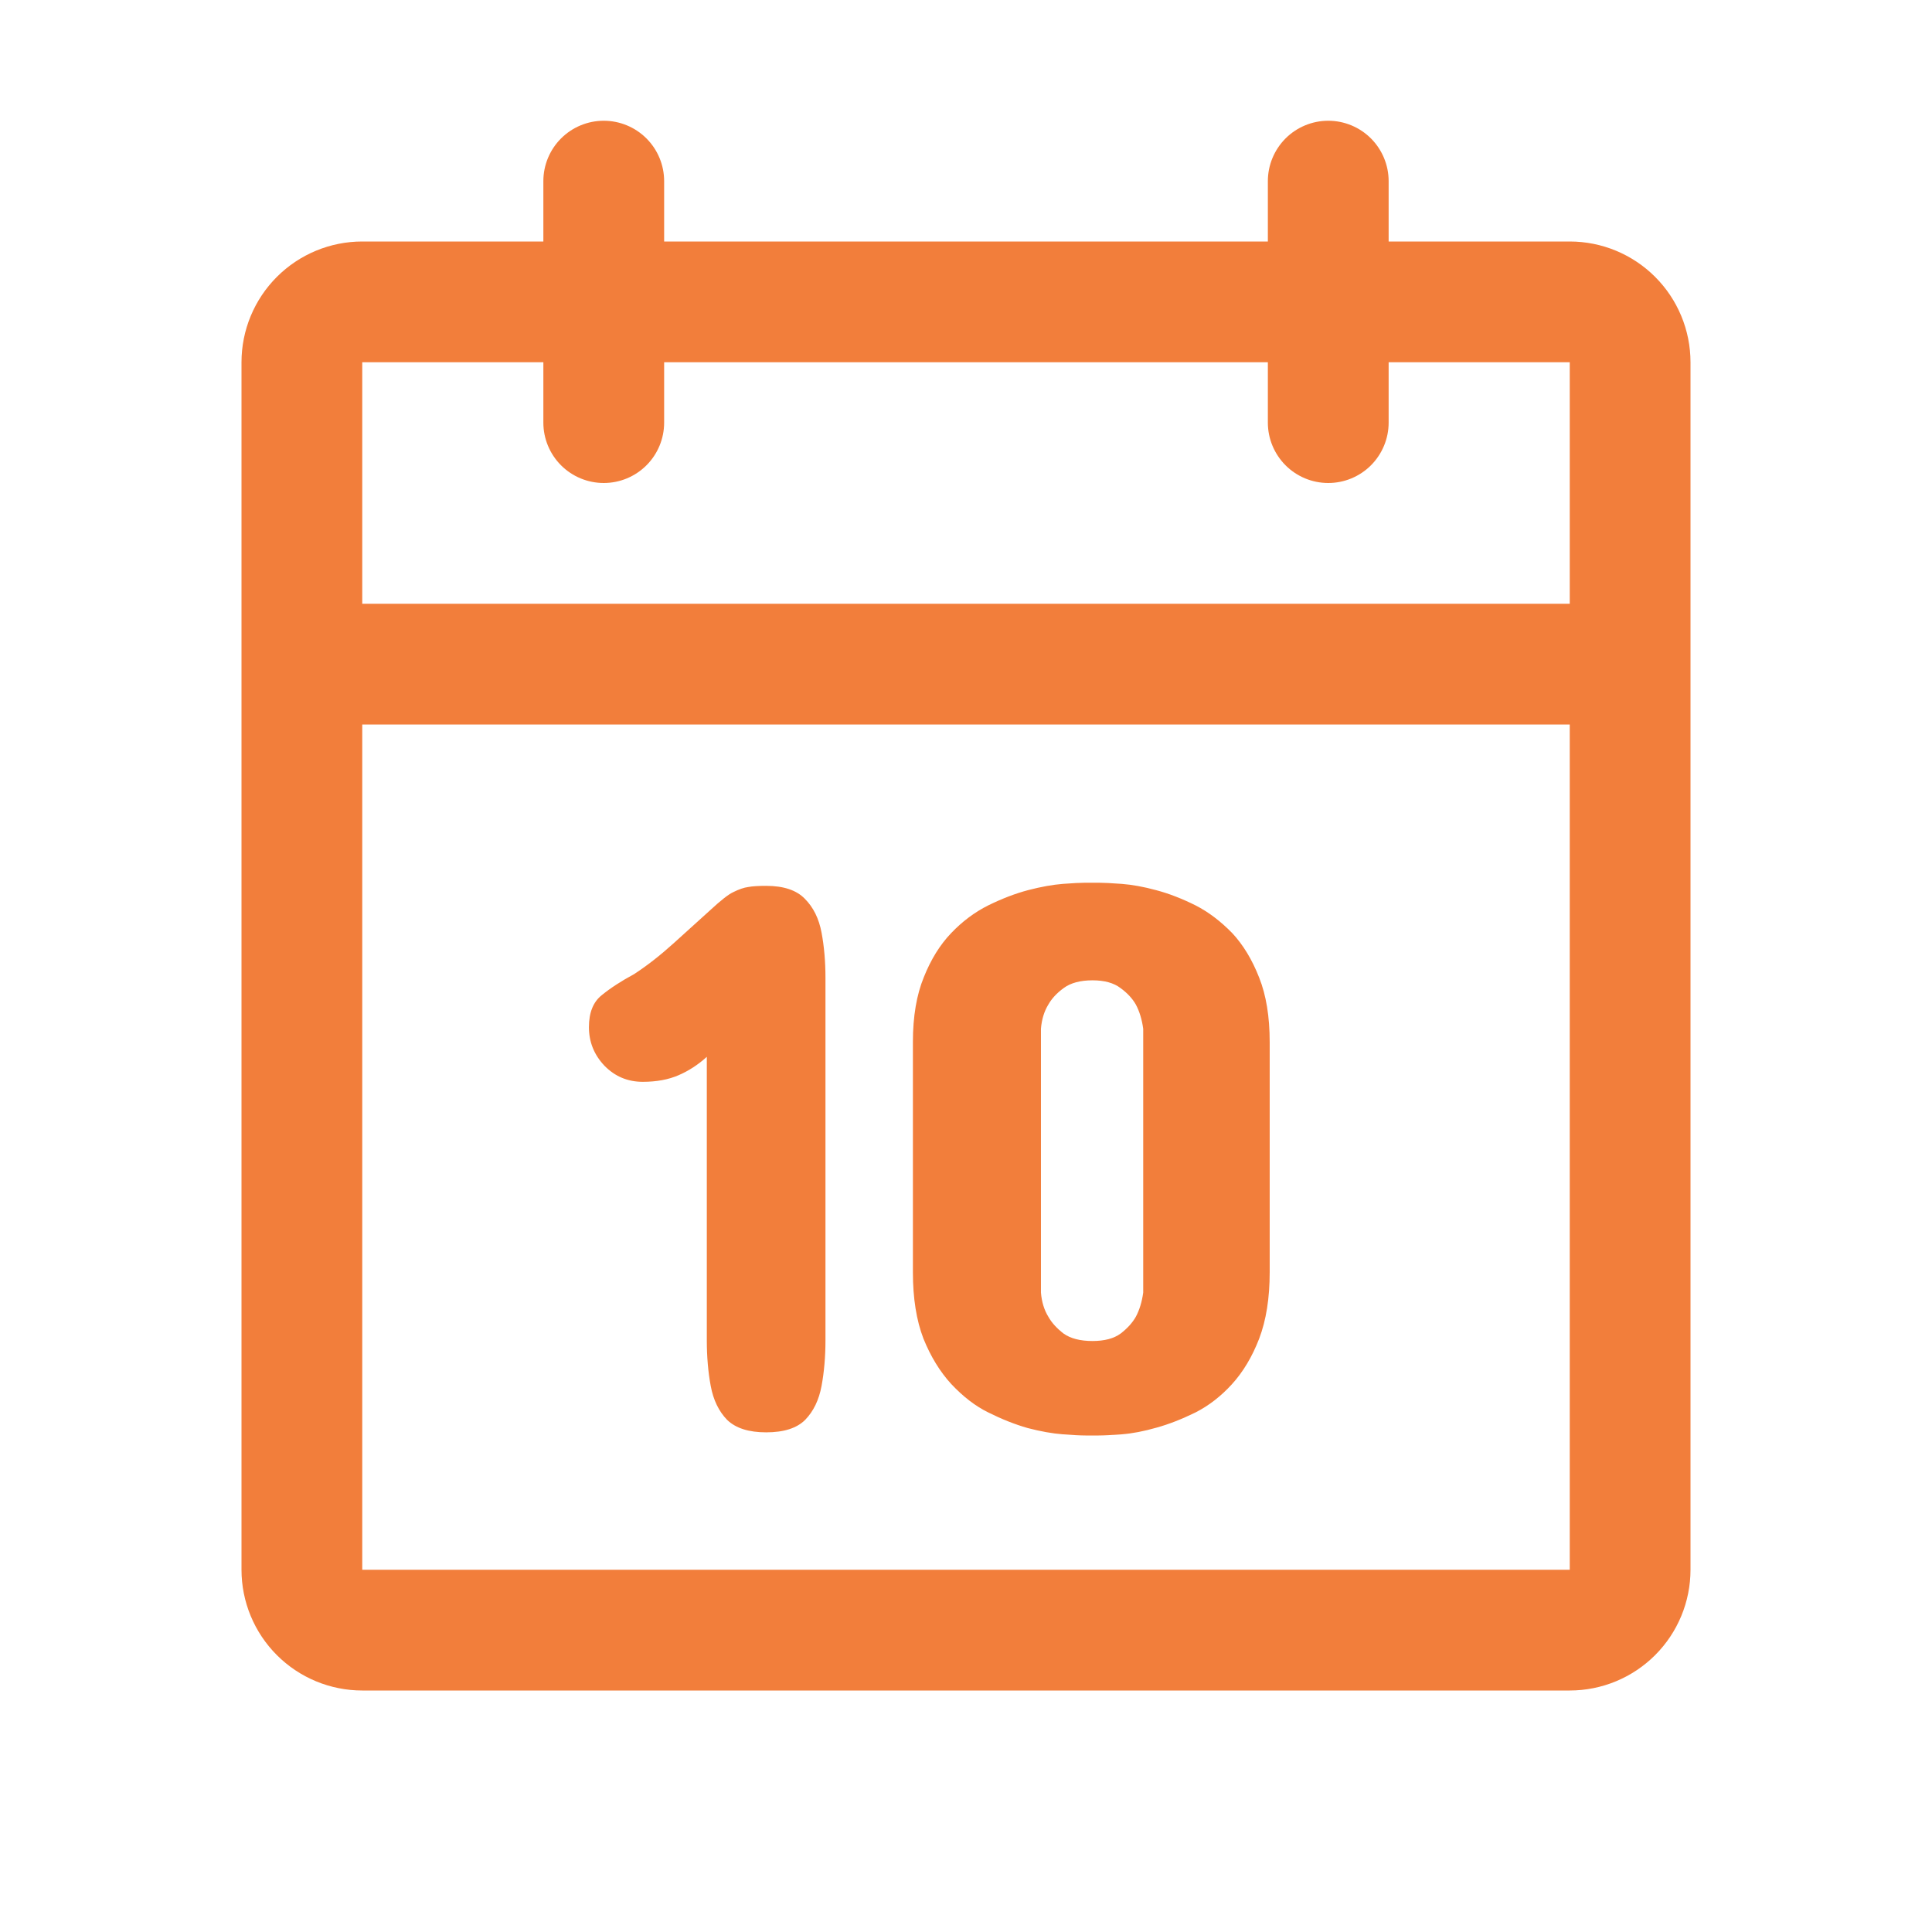
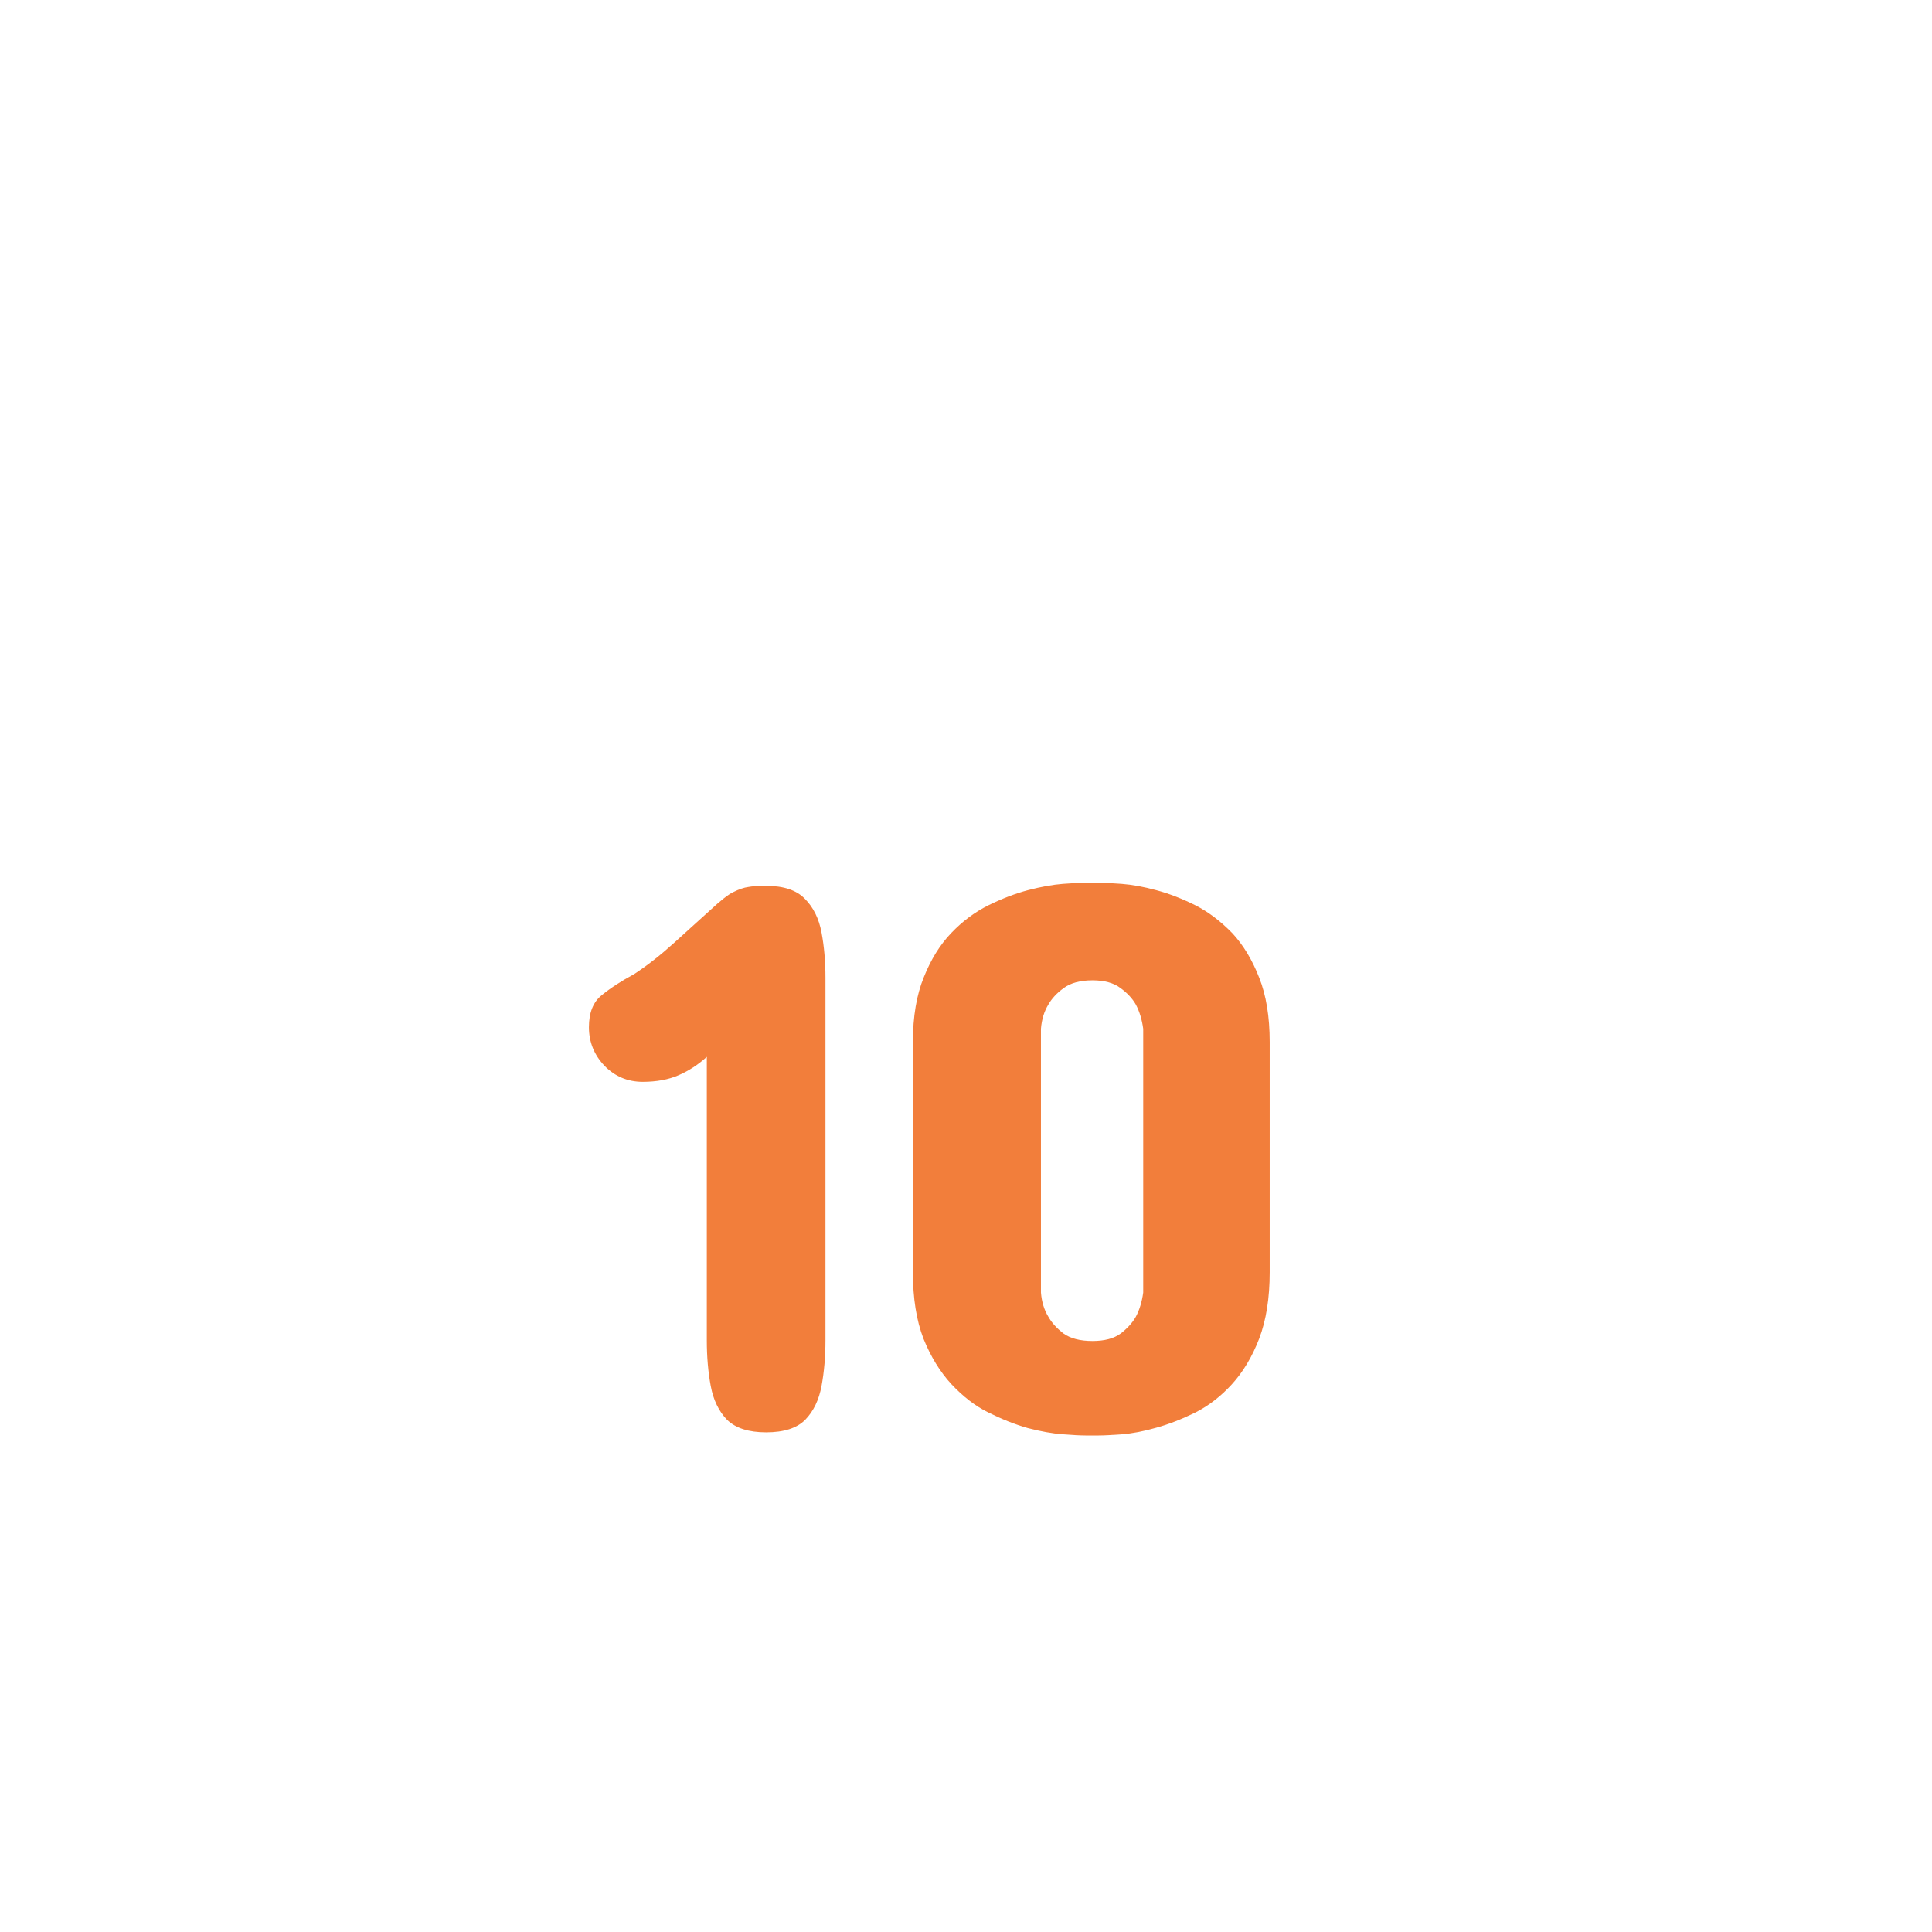
<svg xmlns="http://www.w3.org/2000/svg" width="58" height="58" viewBox="0 0 58 58" fill="none">
-   <path d="M47.125 7.25H41.688V5.438C41.688 4.957 41.496 4.496 41.157 4.156C40.817 3.816 40.356 3.625 39.875 3.625C39.394 3.625 38.933 3.816 38.593 4.156C38.254 4.496 38.062 4.957 38.062 5.438V7.25H19.938V5.438C19.938 4.957 19.747 4.496 19.407 4.156C19.067 3.816 18.606 3.625 18.125 3.625C17.644 3.625 17.183 3.816 16.843 4.156C16.503 4.496 16.312 4.957 16.312 5.438V7.25H10.875C9.914 7.25 8.992 7.632 8.312 8.312C7.632 8.992 7.25 9.914 7.25 10.875V47.125C7.25 48.086 7.632 49.008 8.312 49.688C8.992 50.368 9.914 50.75 10.875 50.75H47.125C48.086 50.75 49.008 50.368 49.688 49.688C50.368 49.008 50.75 48.086 50.75 47.125V10.875C50.75 9.914 50.368 8.992 49.688 8.312C49.008 7.632 48.086 7.25 47.125 7.25ZM16.312 10.875V12.688C16.312 13.168 16.503 13.629 16.843 13.969C17.183 14.309 17.644 14.5 18.125 14.5C18.606 14.5 19.067 14.309 19.407 13.969C19.747 13.629 19.938 13.168 19.938 12.688V10.875H38.062V12.688C38.062 13.168 38.254 13.629 38.593 13.969C38.933 14.309 39.394 14.5 39.875 14.5C40.356 14.5 40.817 14.309 41.157 13.969C41.496 13.629 41.688 13.168 41.688 12.688V10.875H47.125V18.125H10.875V10.875H16.312ZM47.125 47.125H10.875V21.75H47.125V47.125Z" fill="#F27E3B" />
  <path d="M21.219 40.234V31.727C20.961 31.961 20.68 32.145 20.375 32.277C20.07 32.41 19.711 32.477 19.297 32.477C18.844 32.477 18.461 32.316 18.148 31.996C17.836 31.668 17.68 31.281 17.68 30.836C17.68 30.398 17.809 30.078 18.066 29.875C18.324 29.664 18.648 29.453 19.039 29.242C19.422 28.992 19.812 28.688 20.211 28.328C20.617 27.961 20.984 27.629 21.312 27.332C21.641 27.027 21.875 26.844 22.016 26.781C22.188 26.695 22.336 26.645 22.461 26.629C22.586 26.605 22.766 26.594 23 26.594C23.523 26.594 23.91 26.723 24.16 26.98C24.418 27.238 24.586 27.578 24.664 28C24.742 28.414 24.781 28.867 24.781 29.359V40.234C24.781 40.727 24.742 41.184 24.664 41.605C24.586 42.027 24.422 42.367 24.172 42.625C23.922 42.875 23.531 43 23 43C22.477 43 22.086 42.875 21.828 42.625C21.578 42.367 21.414 42.027 21.336 41.605C21.258 41.184 21.219 40.727 21.219 40.234ZM27.406 38.195V31.281C27.406 30.516 27.516 29.867 27.734 29.336C27.945 28.805 28.219 28.363 28.555 28.012C28.891 27.66 29.262 27.383 29.668 27.18C30.082 26.977 30.48 26.824 30.863 26.723C31.254 26.621 31.602 26.559 31.906 26.535C32.211 26.512 32.438 26.5 32.586 26.5H32.984C33.133 26.5 33.363 26.512 33.676 26.535C33.988 26.559 34.332 26.621 34.707 26.723C35.09 26.824 35.484 26.977 35.891 27.18C36.273 27.375 36.641 27.652 36.992 28.012C37.32 28.363 37.59 28.809 37.801 29.348C38.012 29.879 38.117 30.523 38.117 31.281V38.195C38.117 38.969 38.012 39.633 37.801 40.188C37.59 40.734 37.316 41.191 36.98 41.559C36.652 41.918 36.289 42.199 35.891 42.402C35.477 42.605 35.086 42.758 34.719 42.859C34.336 42.969 33.988 43.035 33.676 43.059C33.363 43.082 33.133 43.094 32.984 43.094H32.586C32.438 43.094 32.211 43.082 31.906 43.059C31.594 43.035 31.242 42.973 30.852 42.871C30.469 42.762 30.074 42.605 29.668 42.402C29.285 42.215 28.914 41.93 28.555 41.547C28.219 41.18 27.941 40.727 27.723 40.188C27.512 39.641 27.406 38.977 27.406 38.195ZM31.25 30.883V38.805C31.273 39.086 31.348 39.328 31.473 39.531C31.574 39.711 31.727 39.879 31.93 40.035C32.141 40.184 32.43 40.258 32.797 40.258C33.156 40.258 33.438 40.184 33.641 40.035C33.844 39.879 33.996 39.711 34.098 39.531C34.207 39.328 34.281 39.086 34.32 38.805V30.883C34.281 30.602 34.207 30.359 34.098 30.156C33.996 29.977 33.844 29.812 33.641 29.664C33.438 29.508 33.156 29.43 32.797 29.43C32.43 29.43 32.141 29.508 31.93 29.664C31.727 29.812 31.574 29.977 31.473 30.156C31.348 30.359 31.273 30.602 31.25 30.883Z" fill="#F27E3B" />
</svg>